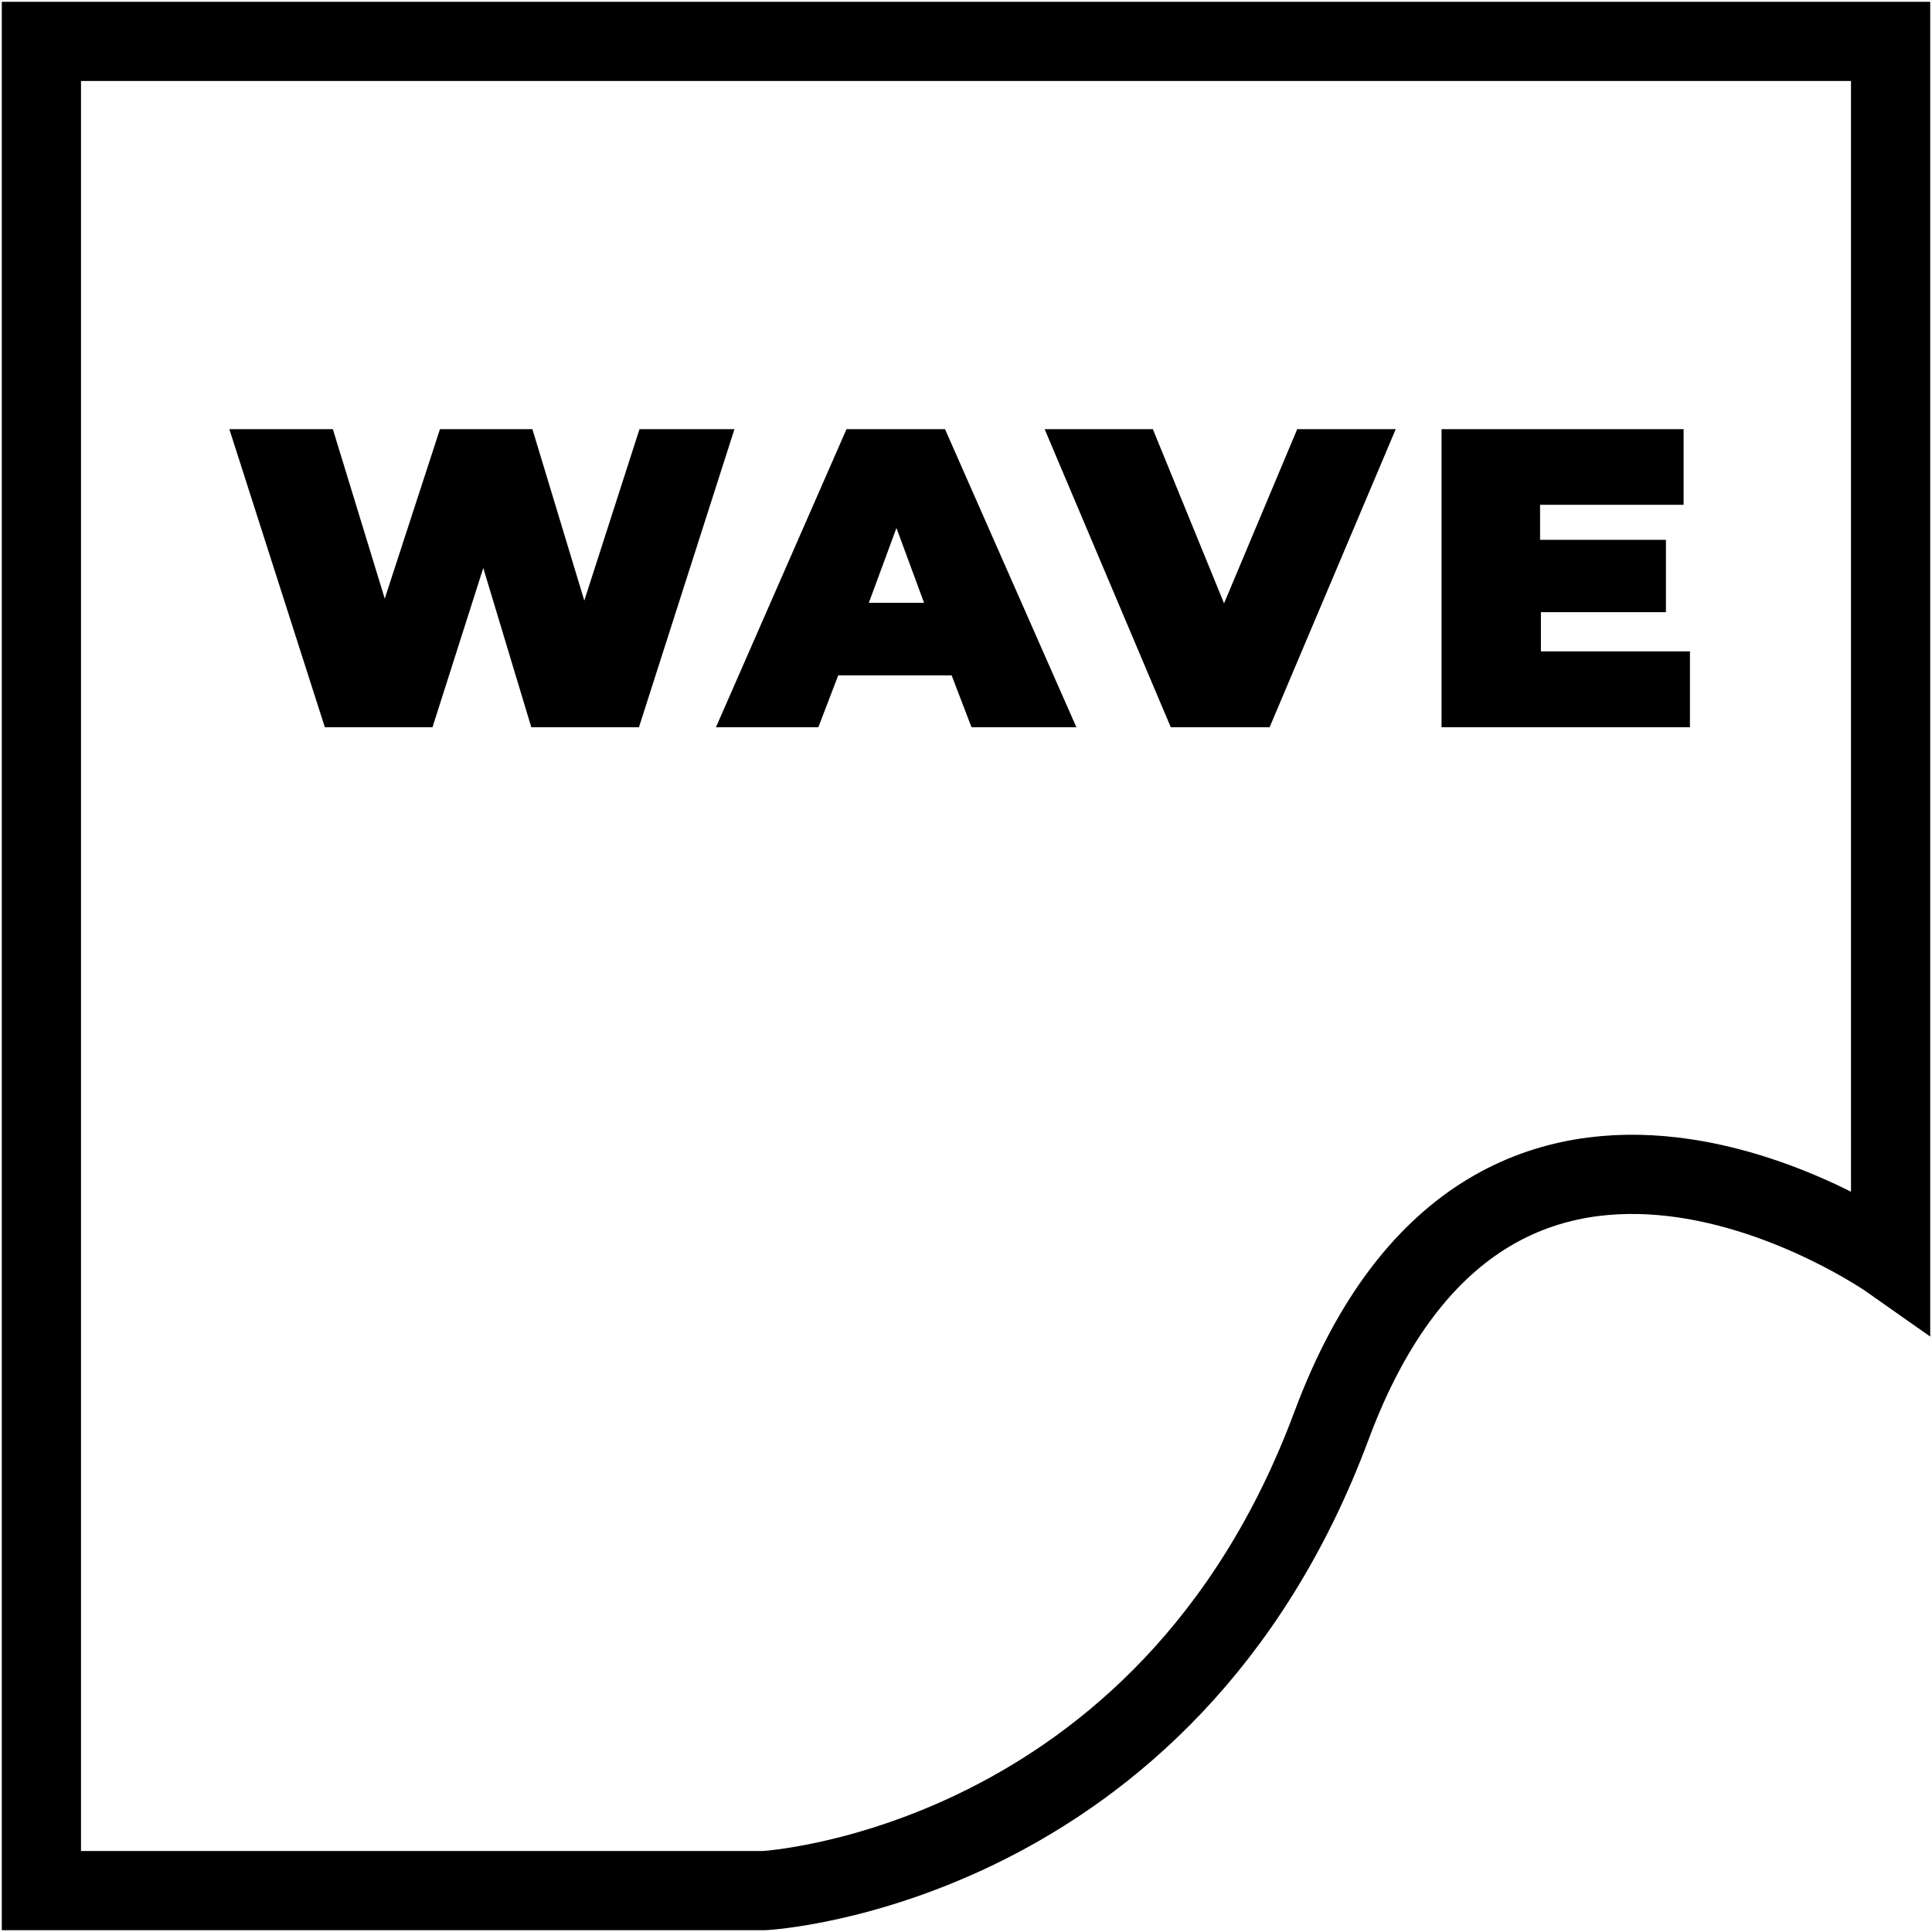
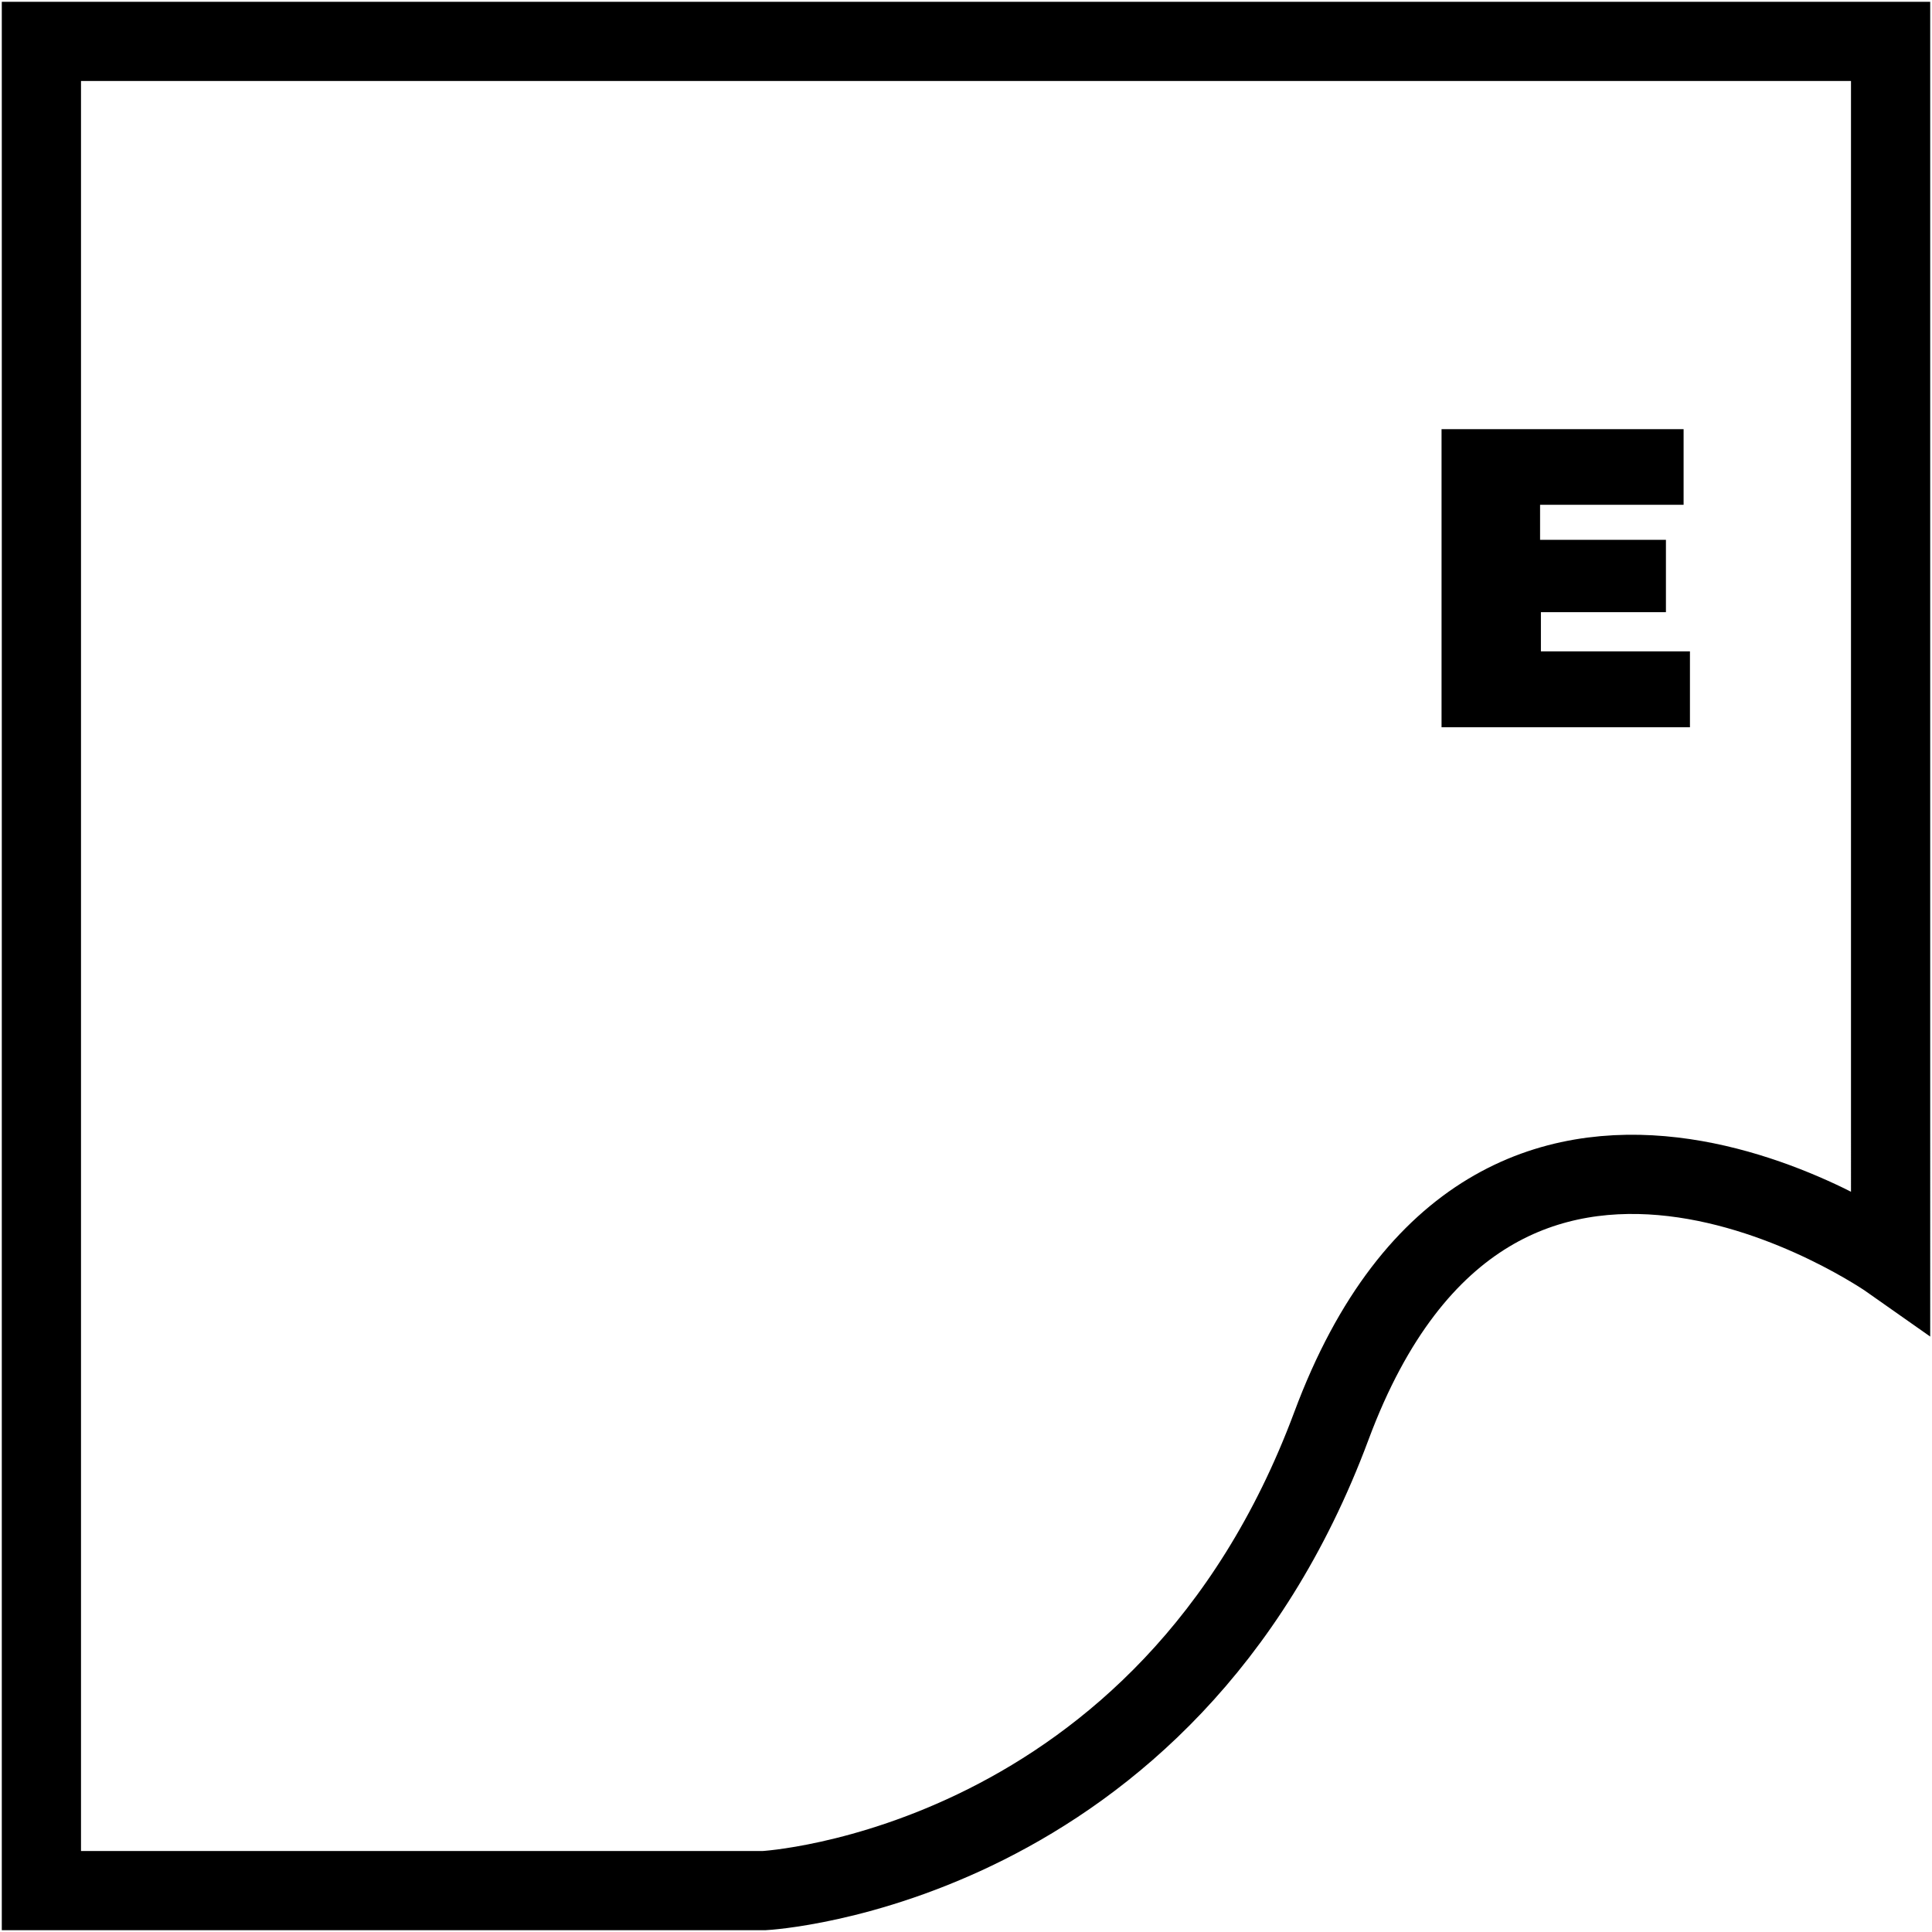
<svg xmlns="http://www.w3.org/2000/svg" width="70" height="70" viewBox="0 0 70 70">
  <path d="M27.69,68.5H1.5V1.5h67V45.66s-14.28-10.06-20.26,6S27.69,68.5,27.69,68.5Z" fill="none" stroke="#000" stroke-width="2.87" />
-   <path d="M26.61,15.55l-3.46,10.8h-3.9l-1.74-5.77-1.84,5.77h-3.9L8.31,15.55h3.75l1.88,6.14,2-6.14h3.35l1.88,6.21,2-6.21Z" />
-   <path d="M34.48,24.47H30.37l-.72,1.88H25.94l4.73-10.8h3.57L39,26.35H35.2Zm-1-2.63-1-2.71-1,2.71Z" />
-   <path d="M50.57,15.55,46,26.35H42.42l-4.57-10.8h3.92l2.58,6.31L47,15.55Z" />
  <path d="M61.23,23.6v2.75h-9V15.55H61v2.74h-5.2v1.27h4.56v2.62H55.83V23.6Z" />
</svg>